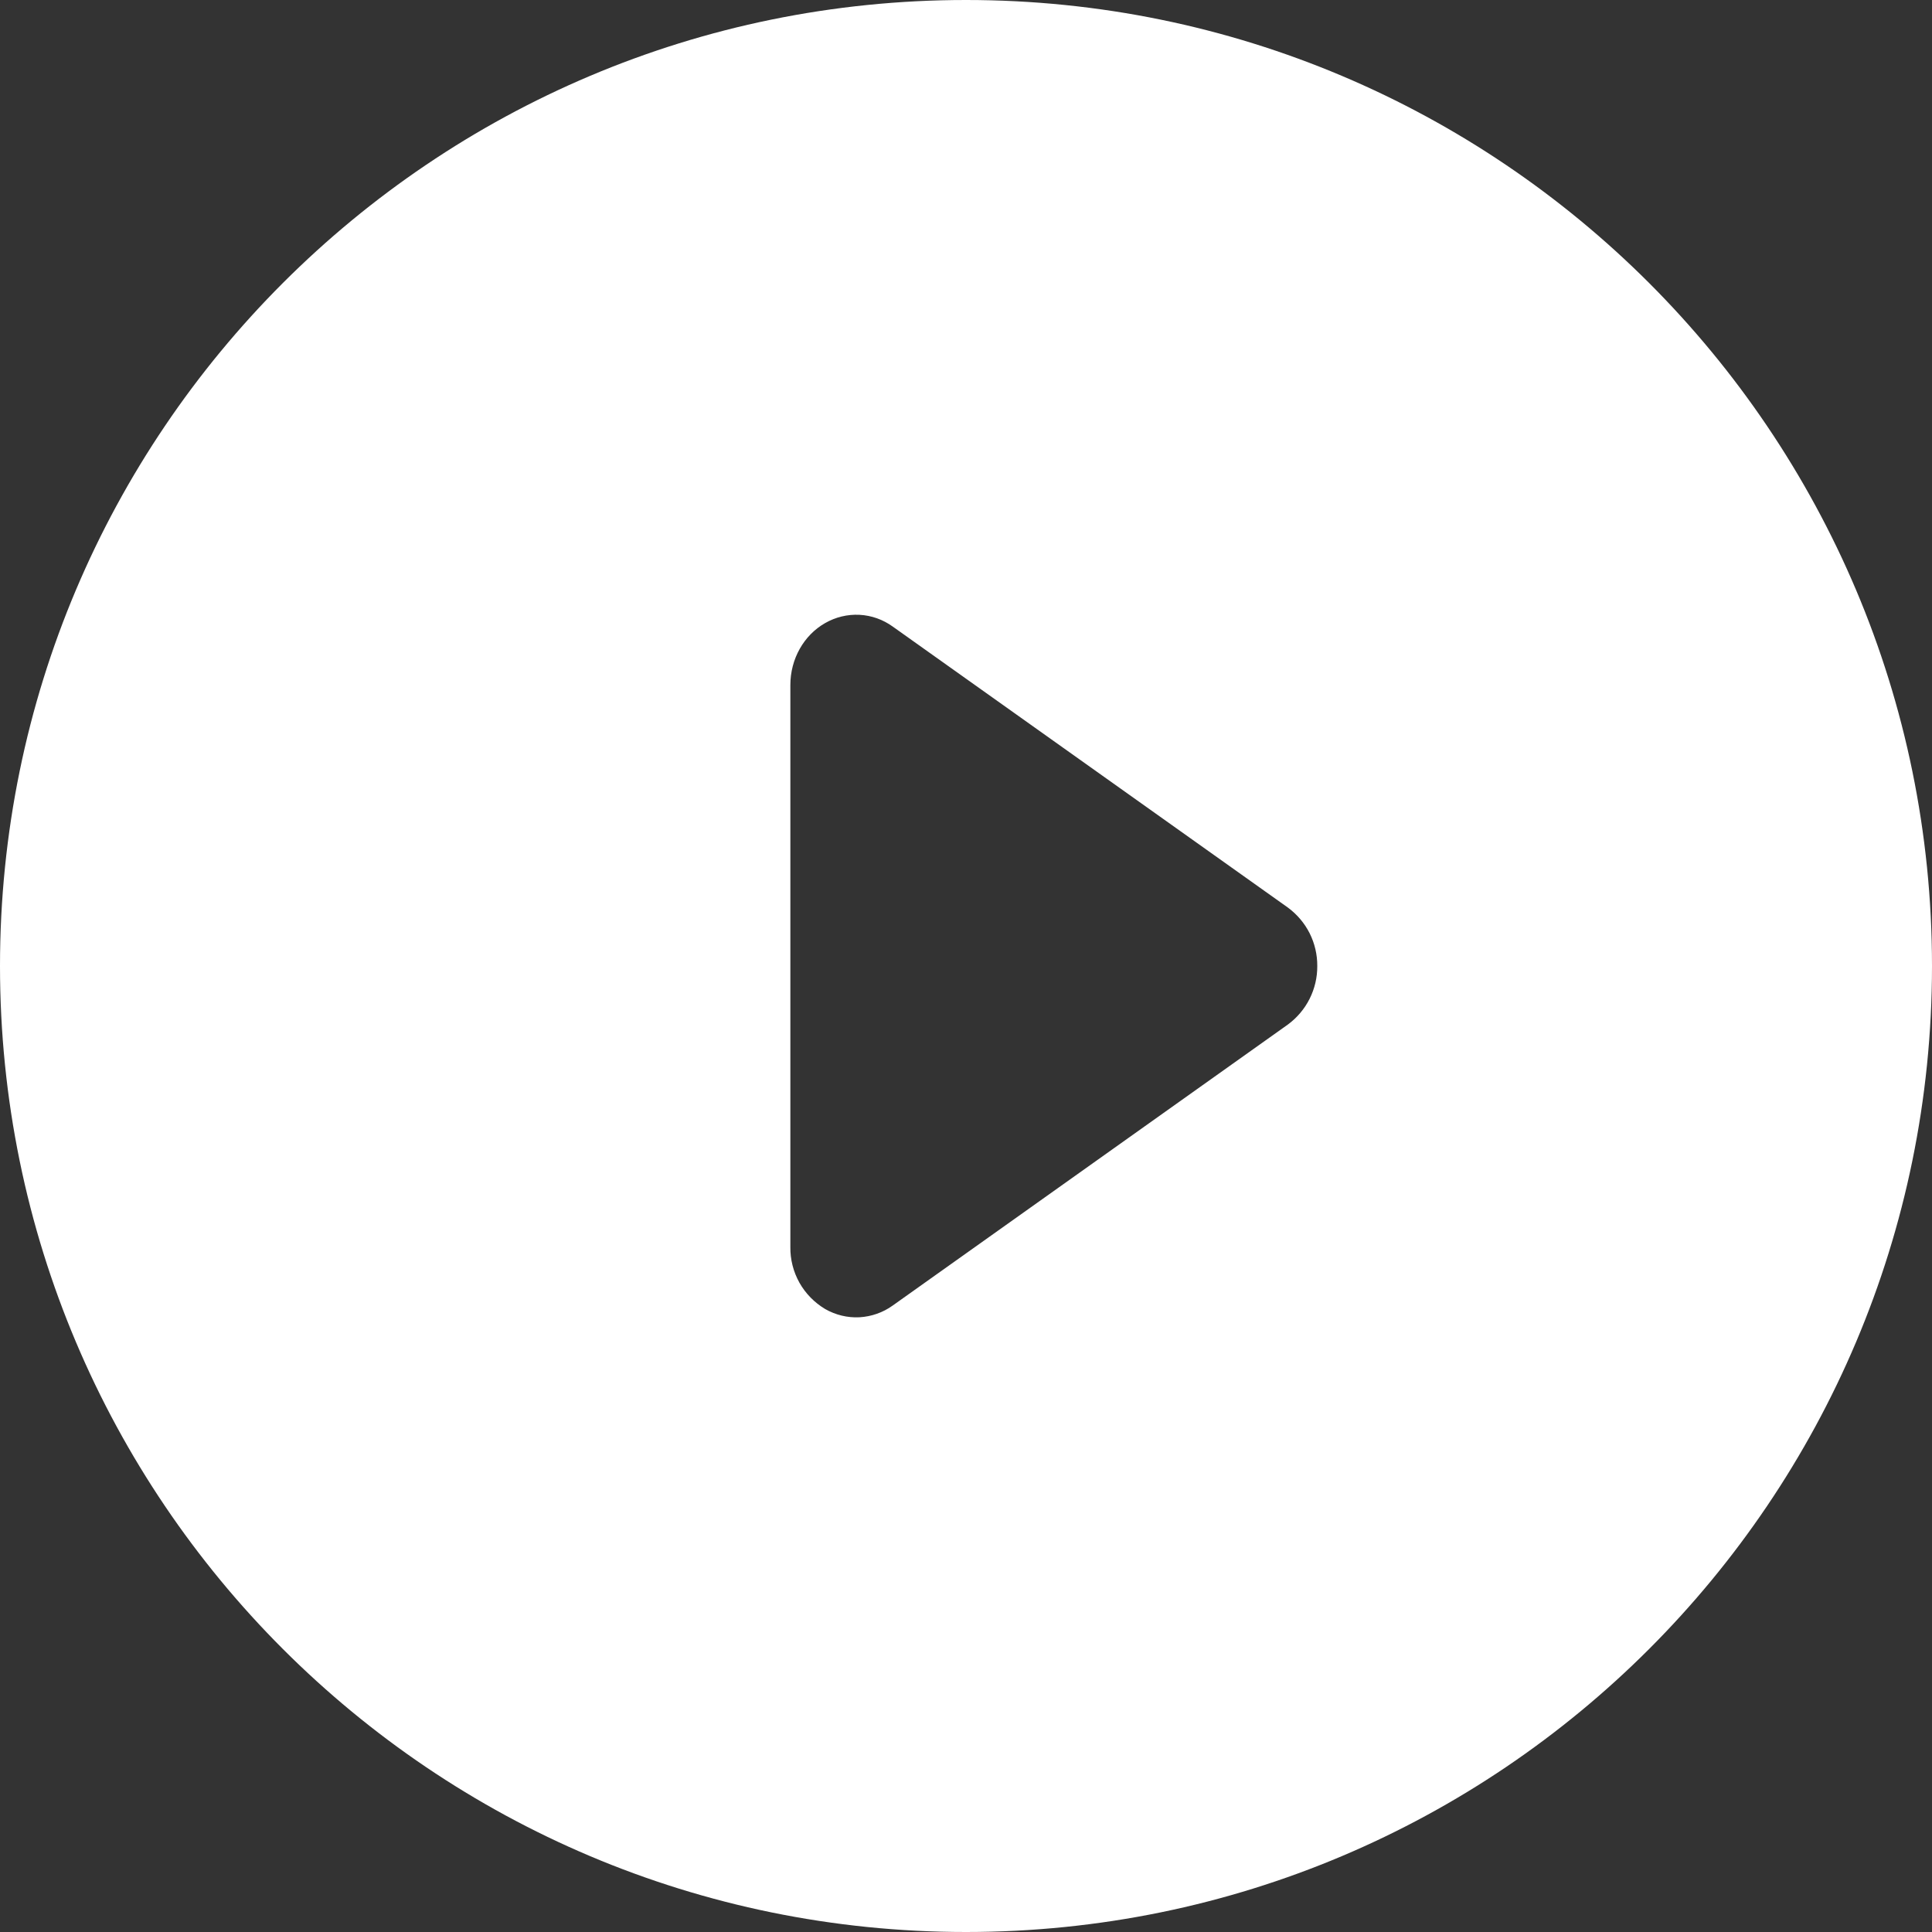
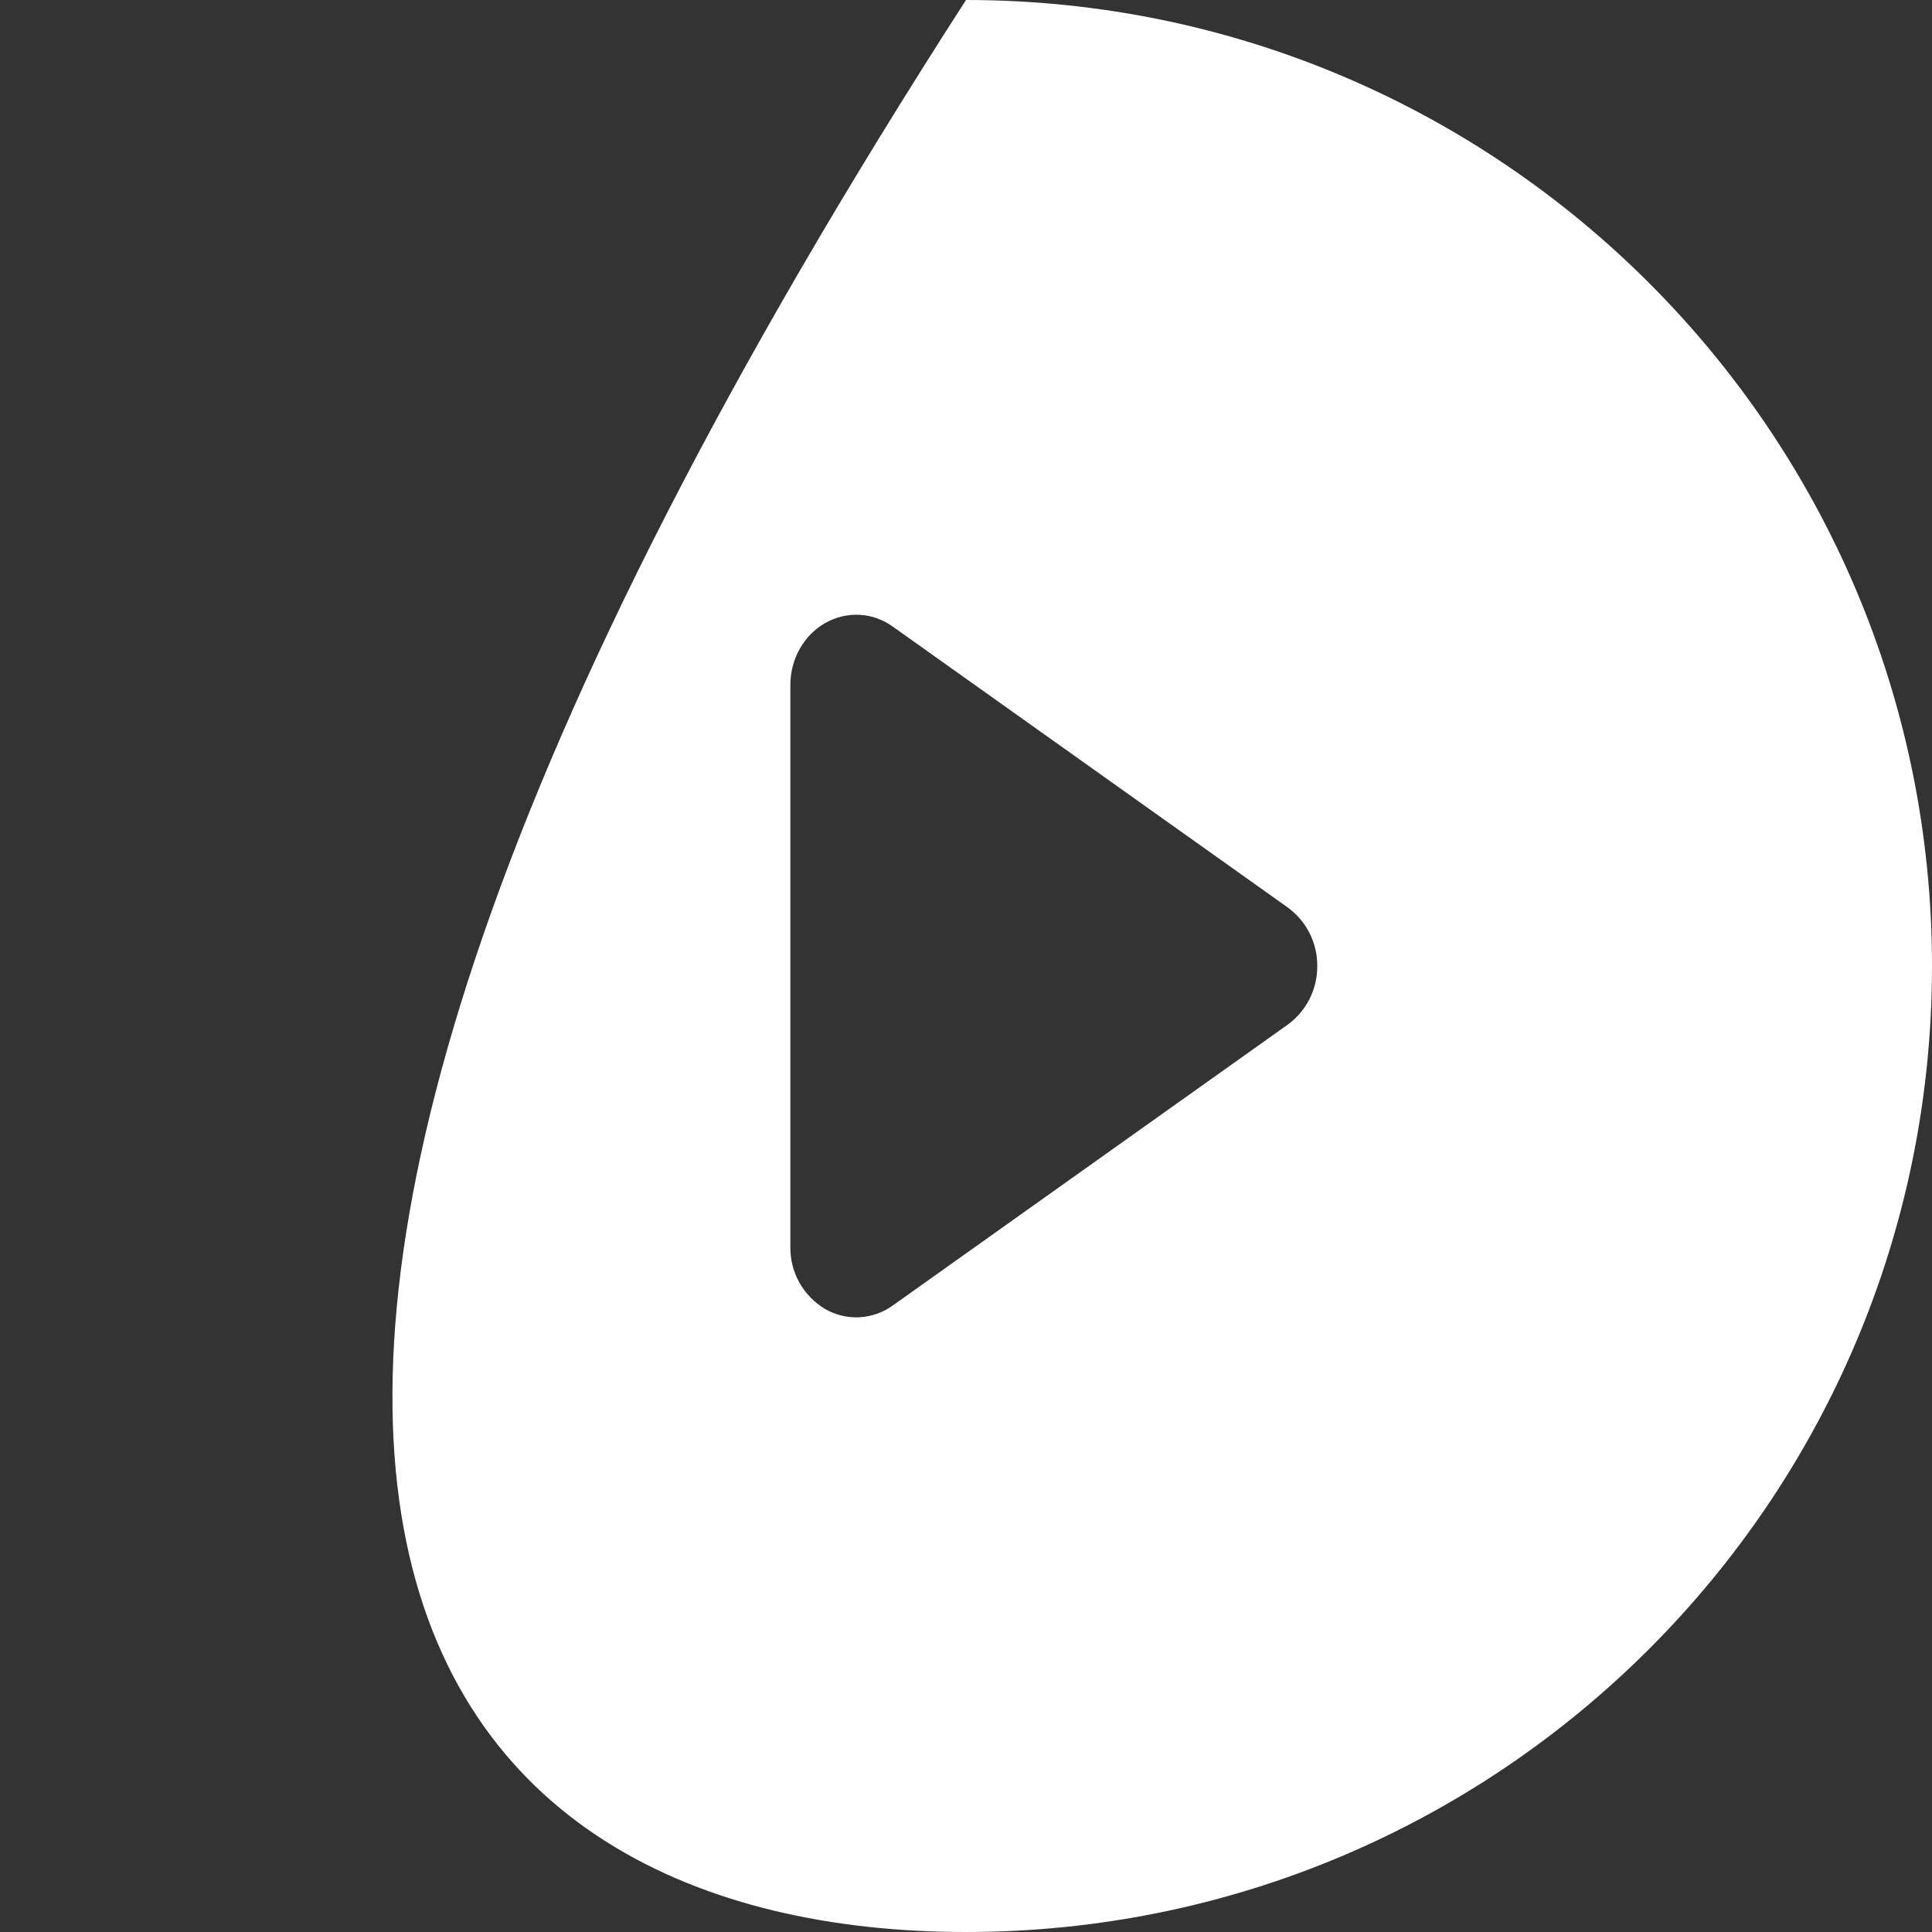
<svg xmlns="http://www.w3.org/2000/svg" width="22" height="22" viewBox="0 0 22 22" fill="none">
  <rect x="0" y="0" width="22" height="22" fill="#333333" stroke="none" />
-   <path fill-rule="evenodd" clip-rule="evenodd" d="M11 0C4.925 0 0 4.925 0 11C0 17.075 4.925 22 11 22C17.075 22 22 17.075 22 11C22 4.925 17.075 0 11 0ZM9 7.8C9 7.505 9.152 7.234 9.396 7.095C9.515 7.027 9.65 6.994 9.787 7.001C9.924 7.008 10.055 7.055 10.166 7.135L14.666 10.335C14.77 10.412 14.855 10.512 14.913 10.627C14.971 10.743 15.001 10.871 15 11C15.001 11.13 14.971 11.257 14.913 11.373C14.855 11.489 14.77 11.589 14.666 11.666L10.166 14.866C10.055 14.946 9.924 14.992 9.787 15C9.65 15.007 9.515 14.974 9.396 14.906C9.274 14.833 9.173 14.73 9.103 14.606C9.034 14.482 8.998 14.342 9 14.2V7.8Z" fill="white" />
+   <path fill-rule="evenodd" clip-rule="evenodd" d="M11 0C0 17.075 4.925 22 11 22C17.075 22 22 17.075 22 11C22 4.925 17.075 0 11 0ZM9 7.8C9 7.505 9.152 7.234 9.396 7.095C9.515 7.027 9.65 6.994 9.787 7.001C9.924 7.008 10.055 7.055 10.166 7.135L14.666 10.335C14.77 10.412 14.855 10.512 14.913 10.627C14.971 10.743 15.001 10.871 15 11C15.001 11.13 14.971 11.257 14.913 11.373C14.855 11.489 14.77 11.589 14.666 11.666L10.166 14.866C10.055 14.946 9.924 14.992 9.787 15C9.65 15.007 9.515 14.974 9.396 14.906C9.274 14.833 9.173 14.73 9.103 14.606C9.034 14.482 8.998 14.342 9 14.2V7.8Z" fill="white" />
</svg>